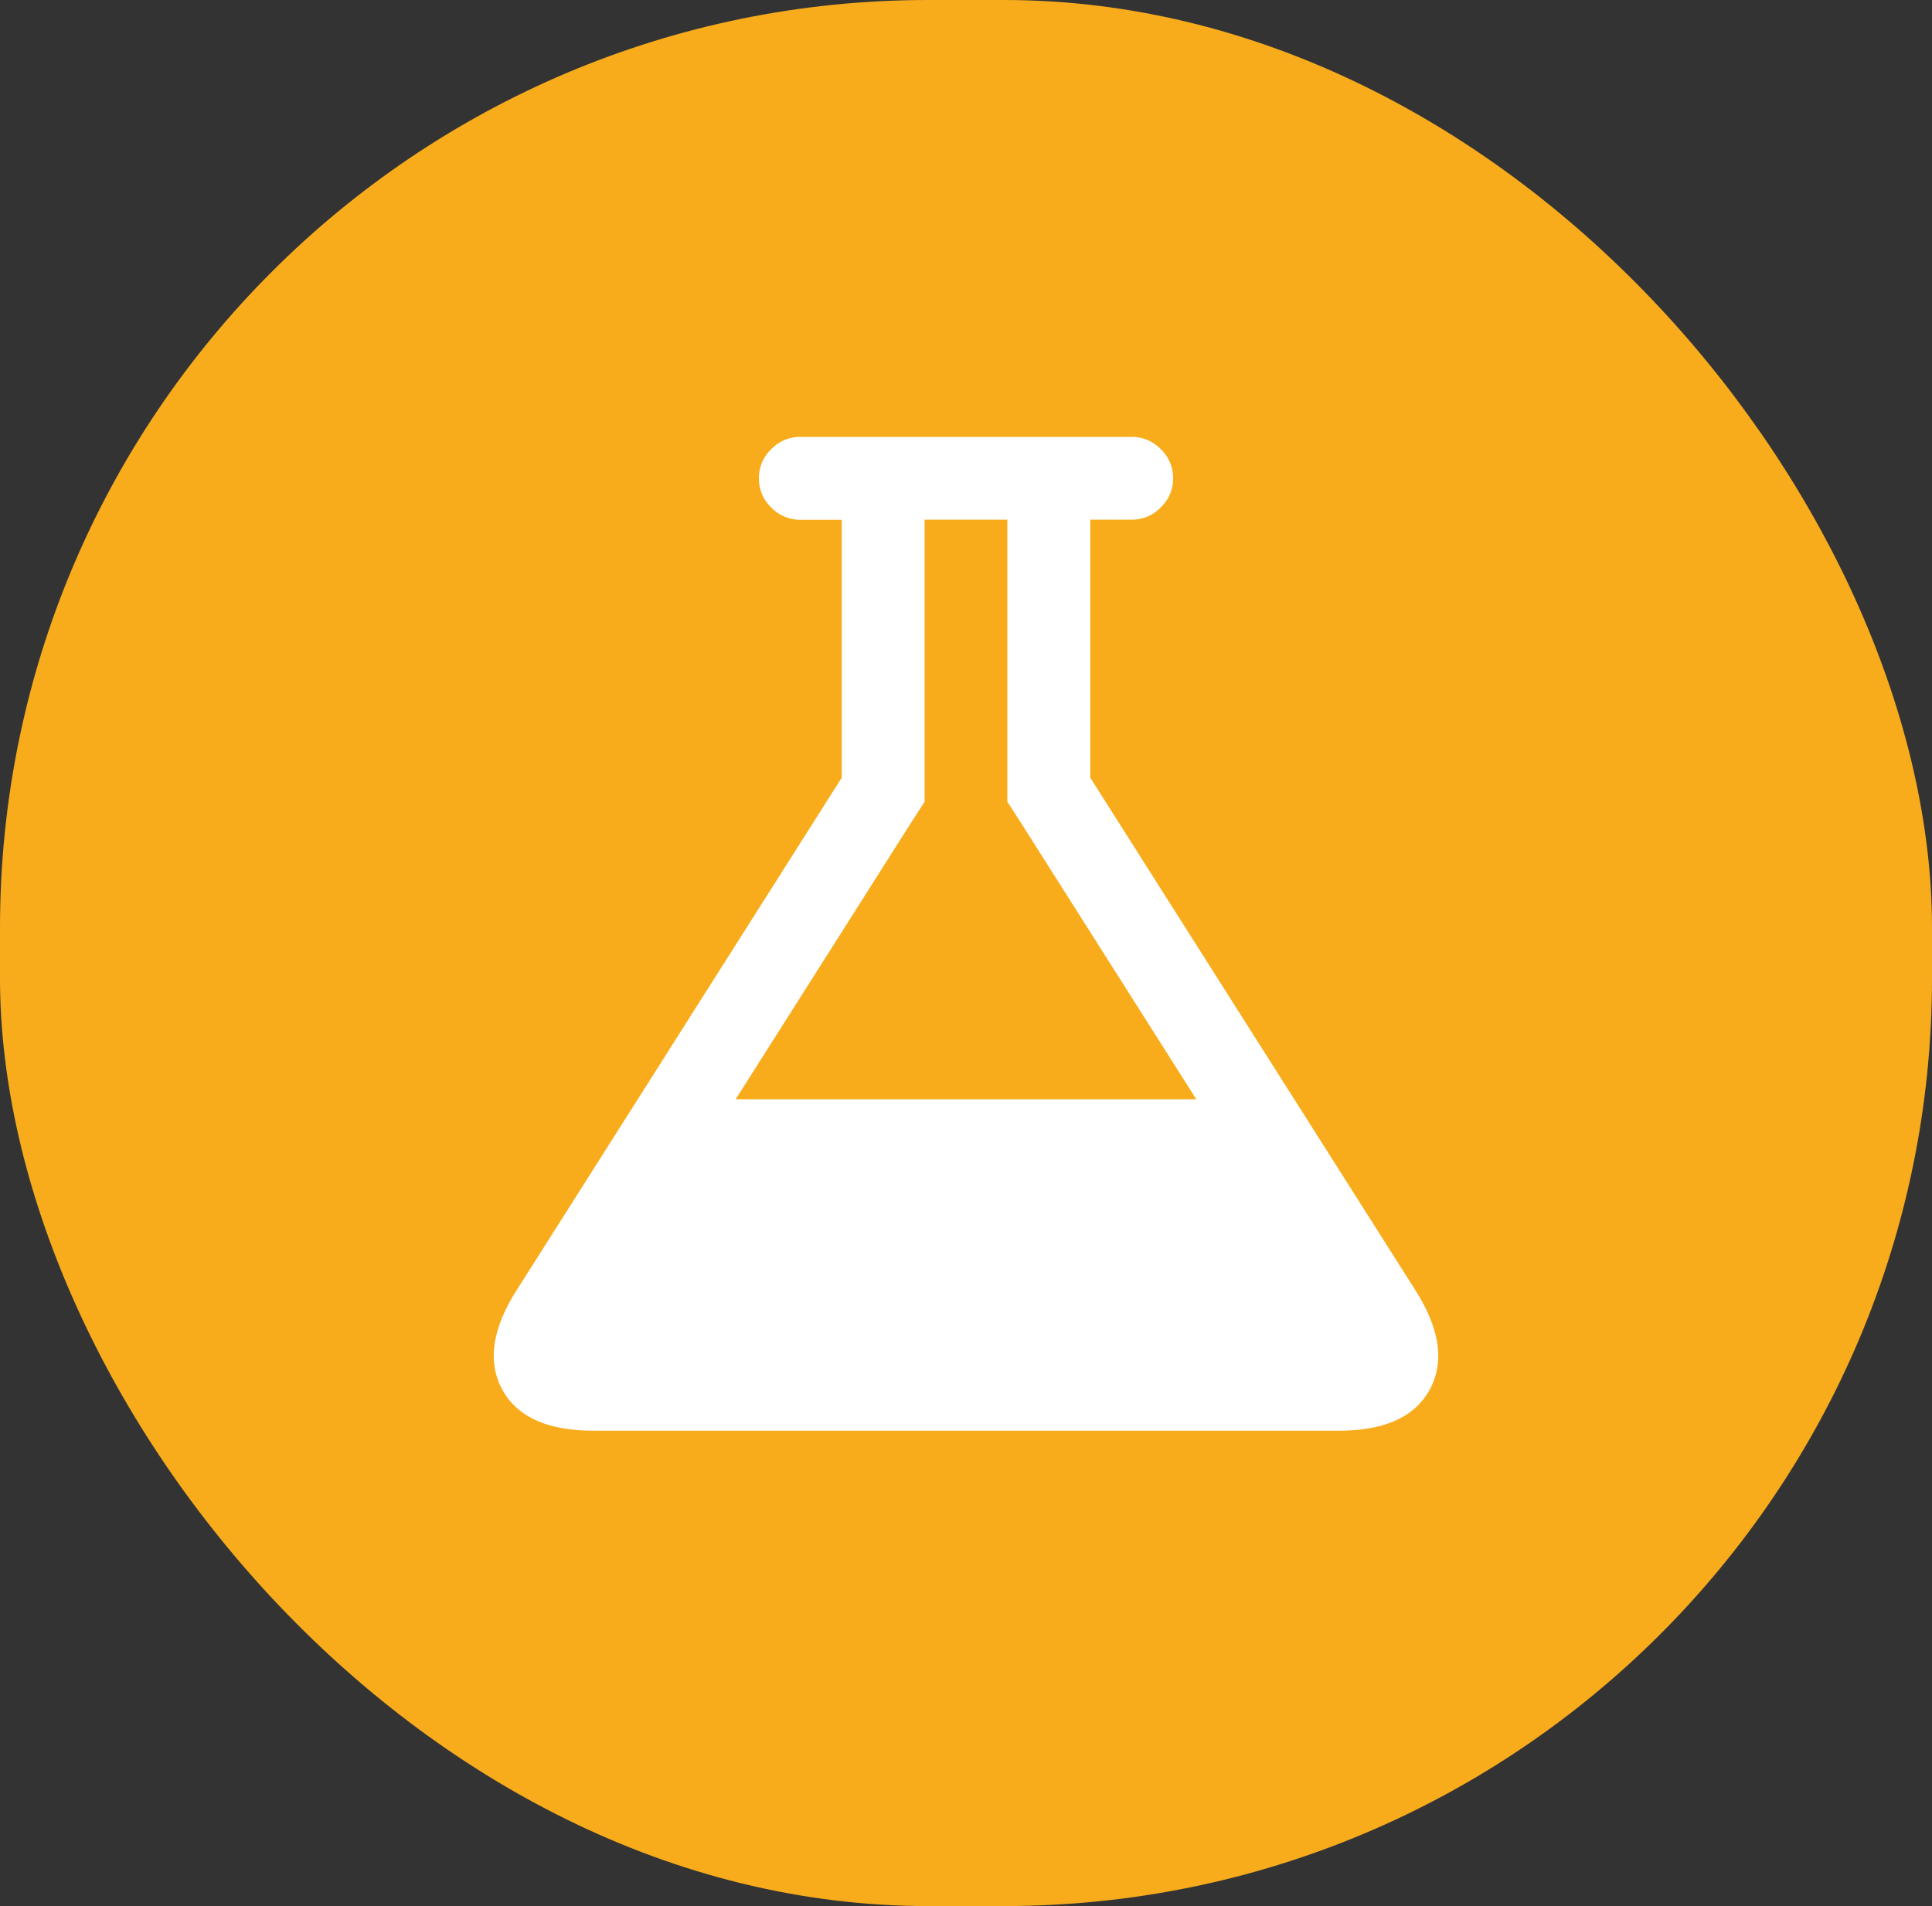
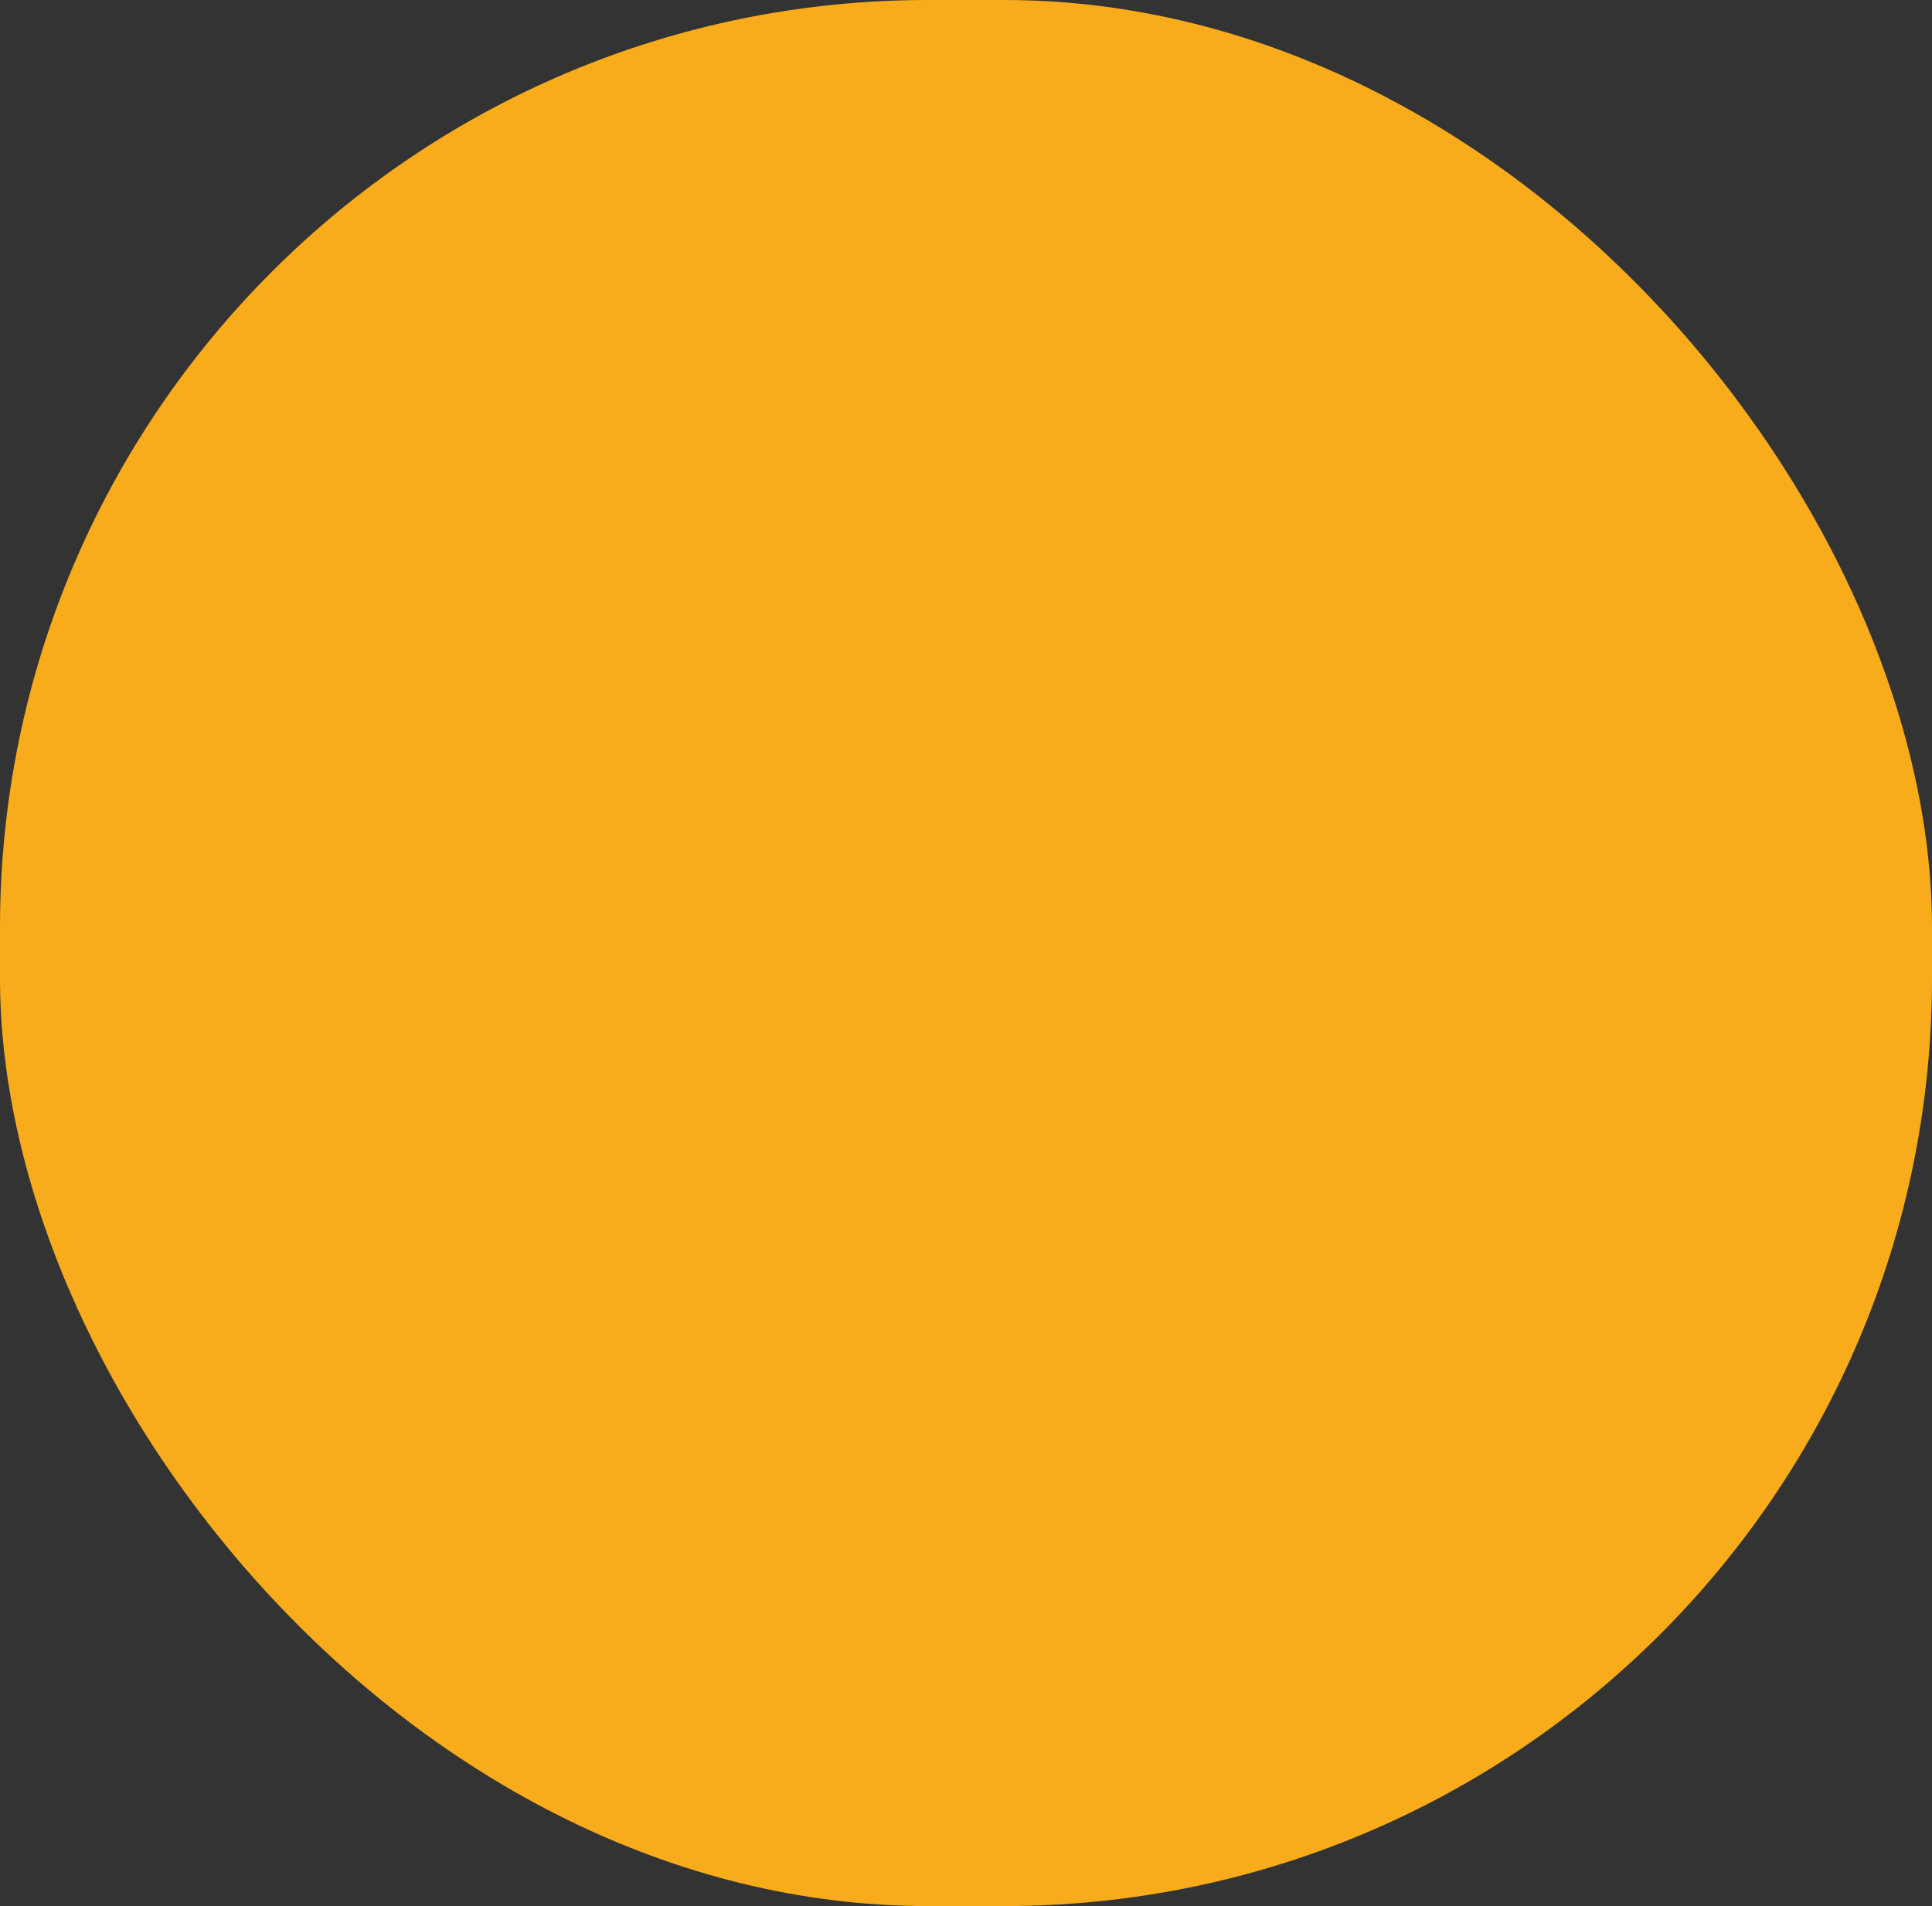
<svg xmlns="http://www.w3.org/2000/svg" width="77.025" height="76.011" viewBox="0 0 77.025 76.011">
  <rect x="0" y="0" width="77.025" height="76.011" fill="#333333" stroke="none" />
  <g id="Group_421" data-name="Group 421" transform="translate(-376 -1326.769)">
    <rect id="Rectangle_98" data-name="Rectangle 98" width="77.025" height="76.011" rx="37" transform="translate(376 1326.769)" fill="#f8ac1c" />
    <g id="Group_1" data-name="Group 1" transform="translate(382.712 1343.783)">
-       <path id="Path_1" data-name="Path 1" d="M49.734,34.465,36.755,14V3.709h1.651a1.587,1.587,0,0,0,1.161-.491,1.585,1.585,0,0,0,.491-1.161A1.585,1.585,0,0,0,39.567.9a1.586,1.586,0,0,0-1.161-.49H25.2A1.587,1.587,0,0,0,24.034.9a1.586,1.586,0,0,0-.49,1.161,1.586,1.586,0,0,0,.49,1.161,1.589,1.589,0,0,0,1.161.491h1.651V14L13.868,34.465q-1.445,2.3-.555,3.935t3.625,1.639H46.664q2.734,0,3.624-1.639T49.734,34.465ZM22.615,26.827l7.018-11.069.516-.8V3.708h3.3v11.25l.516.8,7.019,11.069Z" transform="translate(0)" fill="#fff" />
-     </g>
+       </g>
  </g>
</svg>